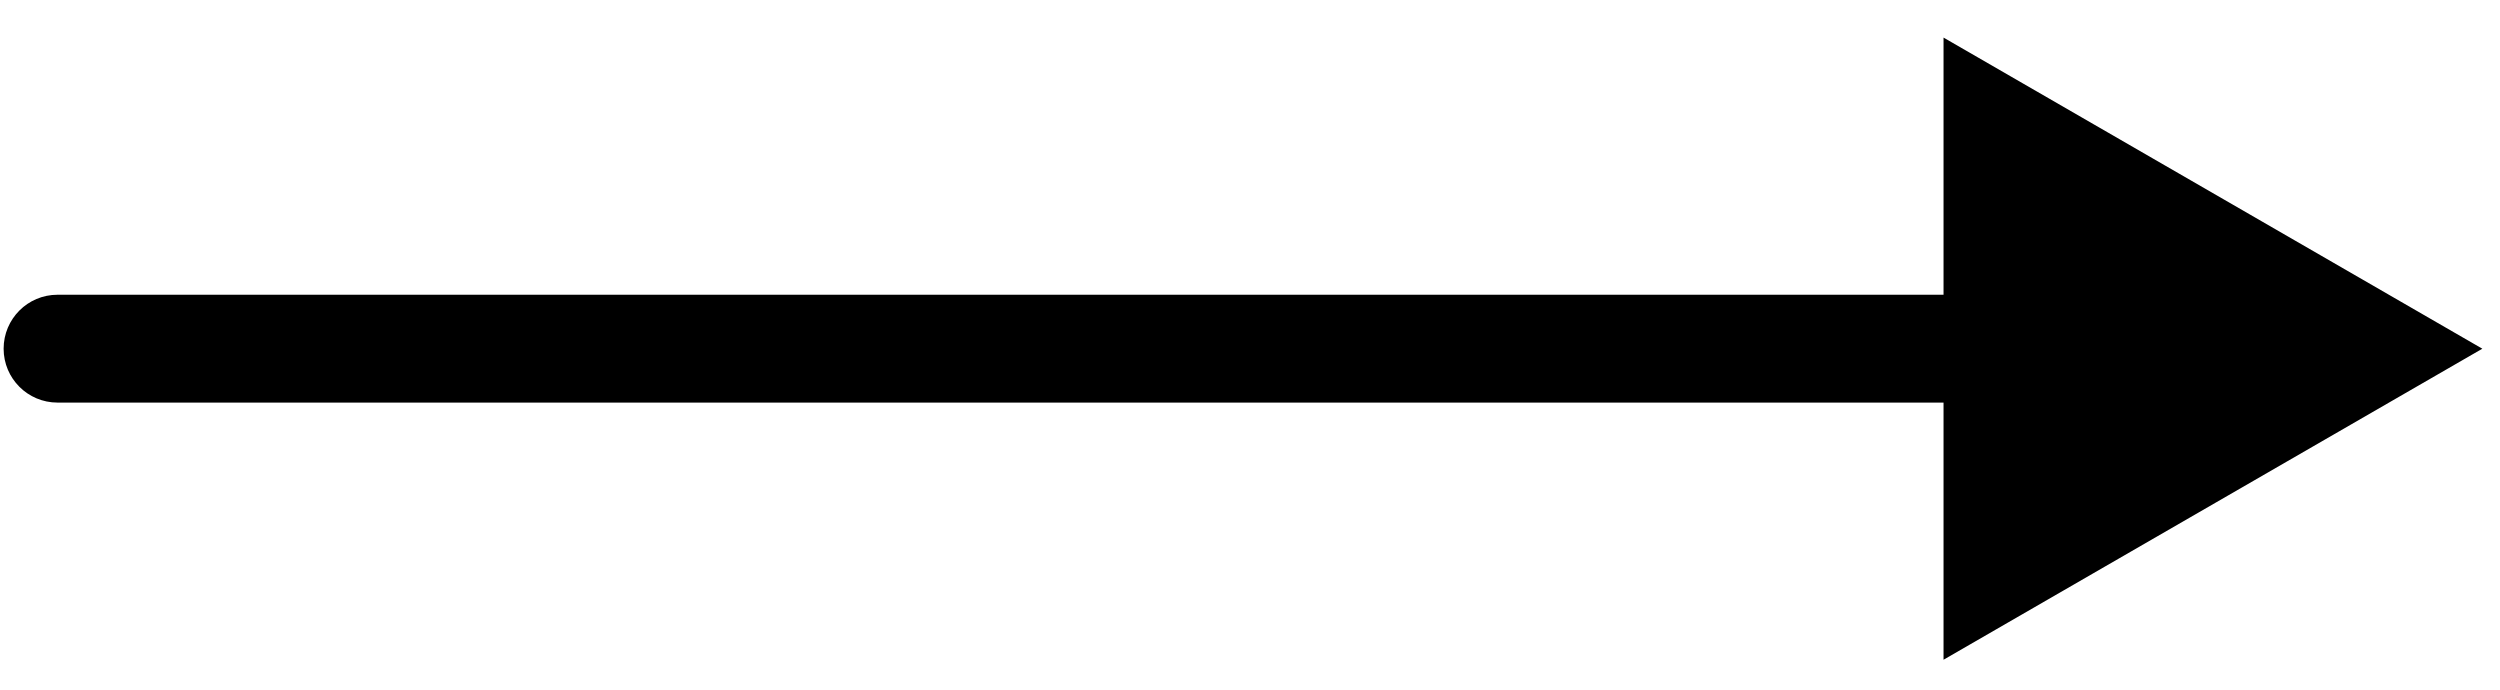
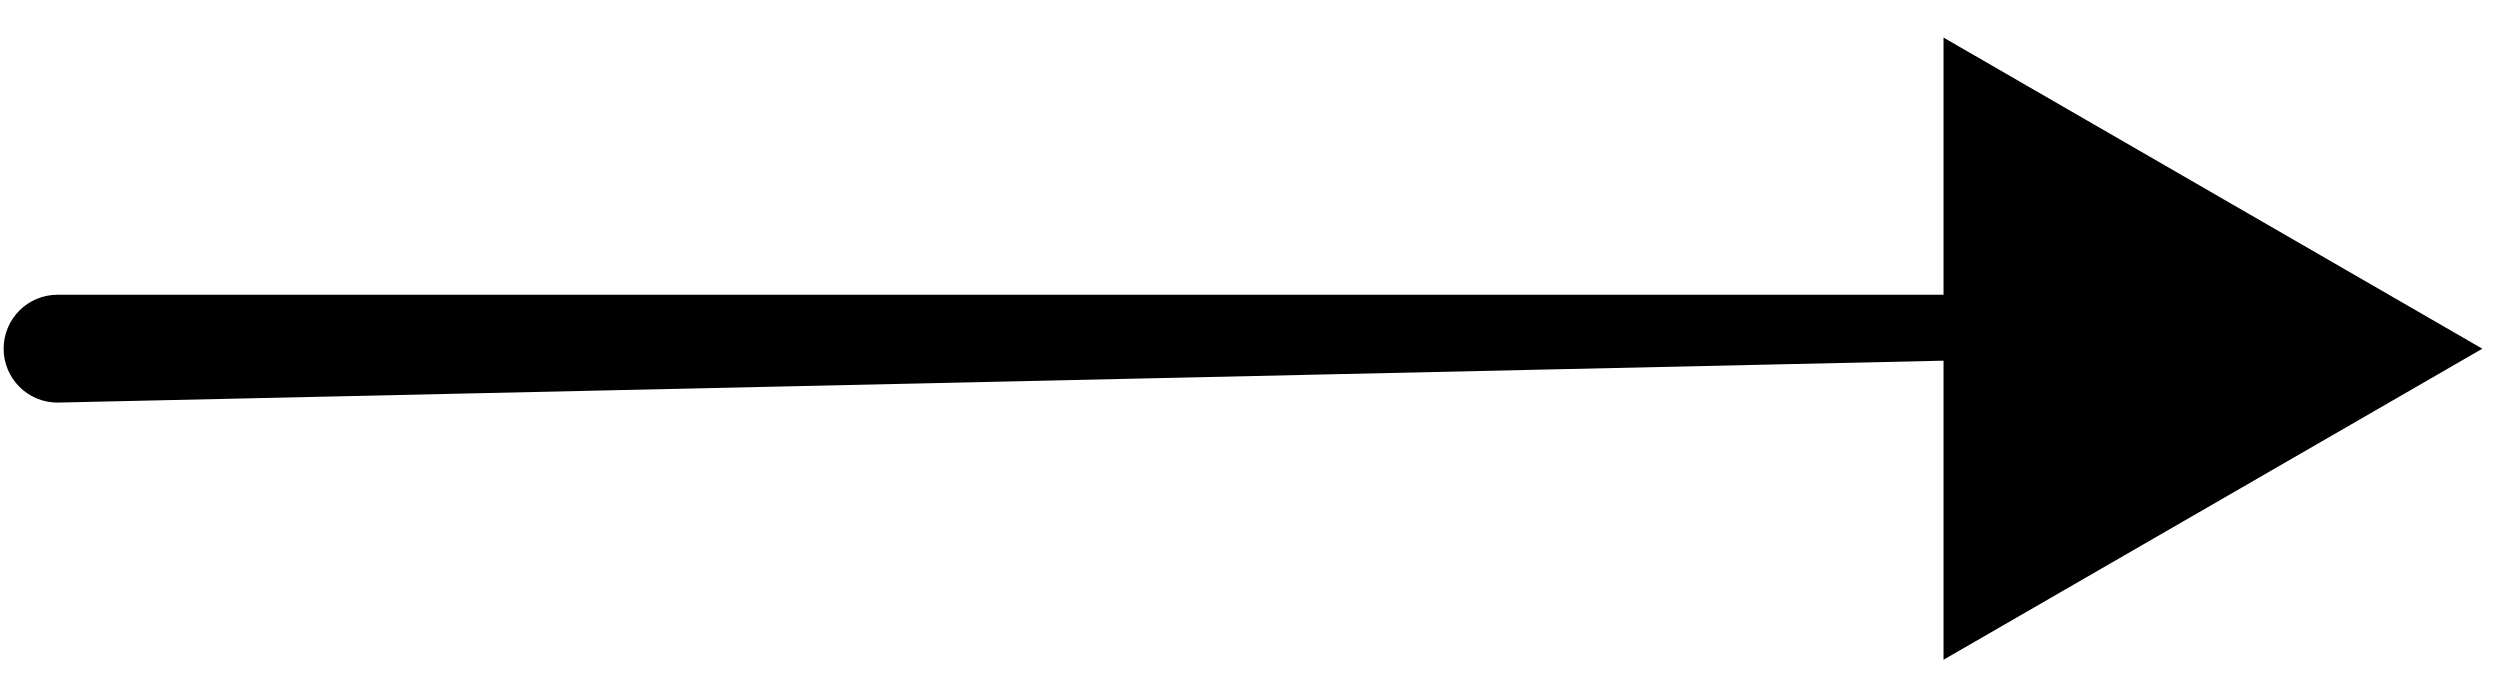
<svg xmlns="http://www.w3.org/2000/svg" width="29" height="8" viewBox="0 0 29 8" fill="none">
-   <path d="M0.667 3.419C0.322 3.419 0.042 3.699 0.042 4.045C0.042 4.39 0.322 4.67 0.667 4.67V3.419ZM28.795 4.045L22.545 0.436V7.653L28.795 4.045ZM0.667 4.67H23.17V3.419H0.667V4.67Z" fill="black" />
+   <path d="M0.667 3.419C0.322 3.419 0.042 3.699 0.042 4.045C0.042 4.39 0.322 4.67 0.667 4.67V3.419ZM28.795 4.045L22.545 0.436V7.653L28.795 4.045ZH23.17V3.419H0.667V4.67Z" fill="black" />
</svg>